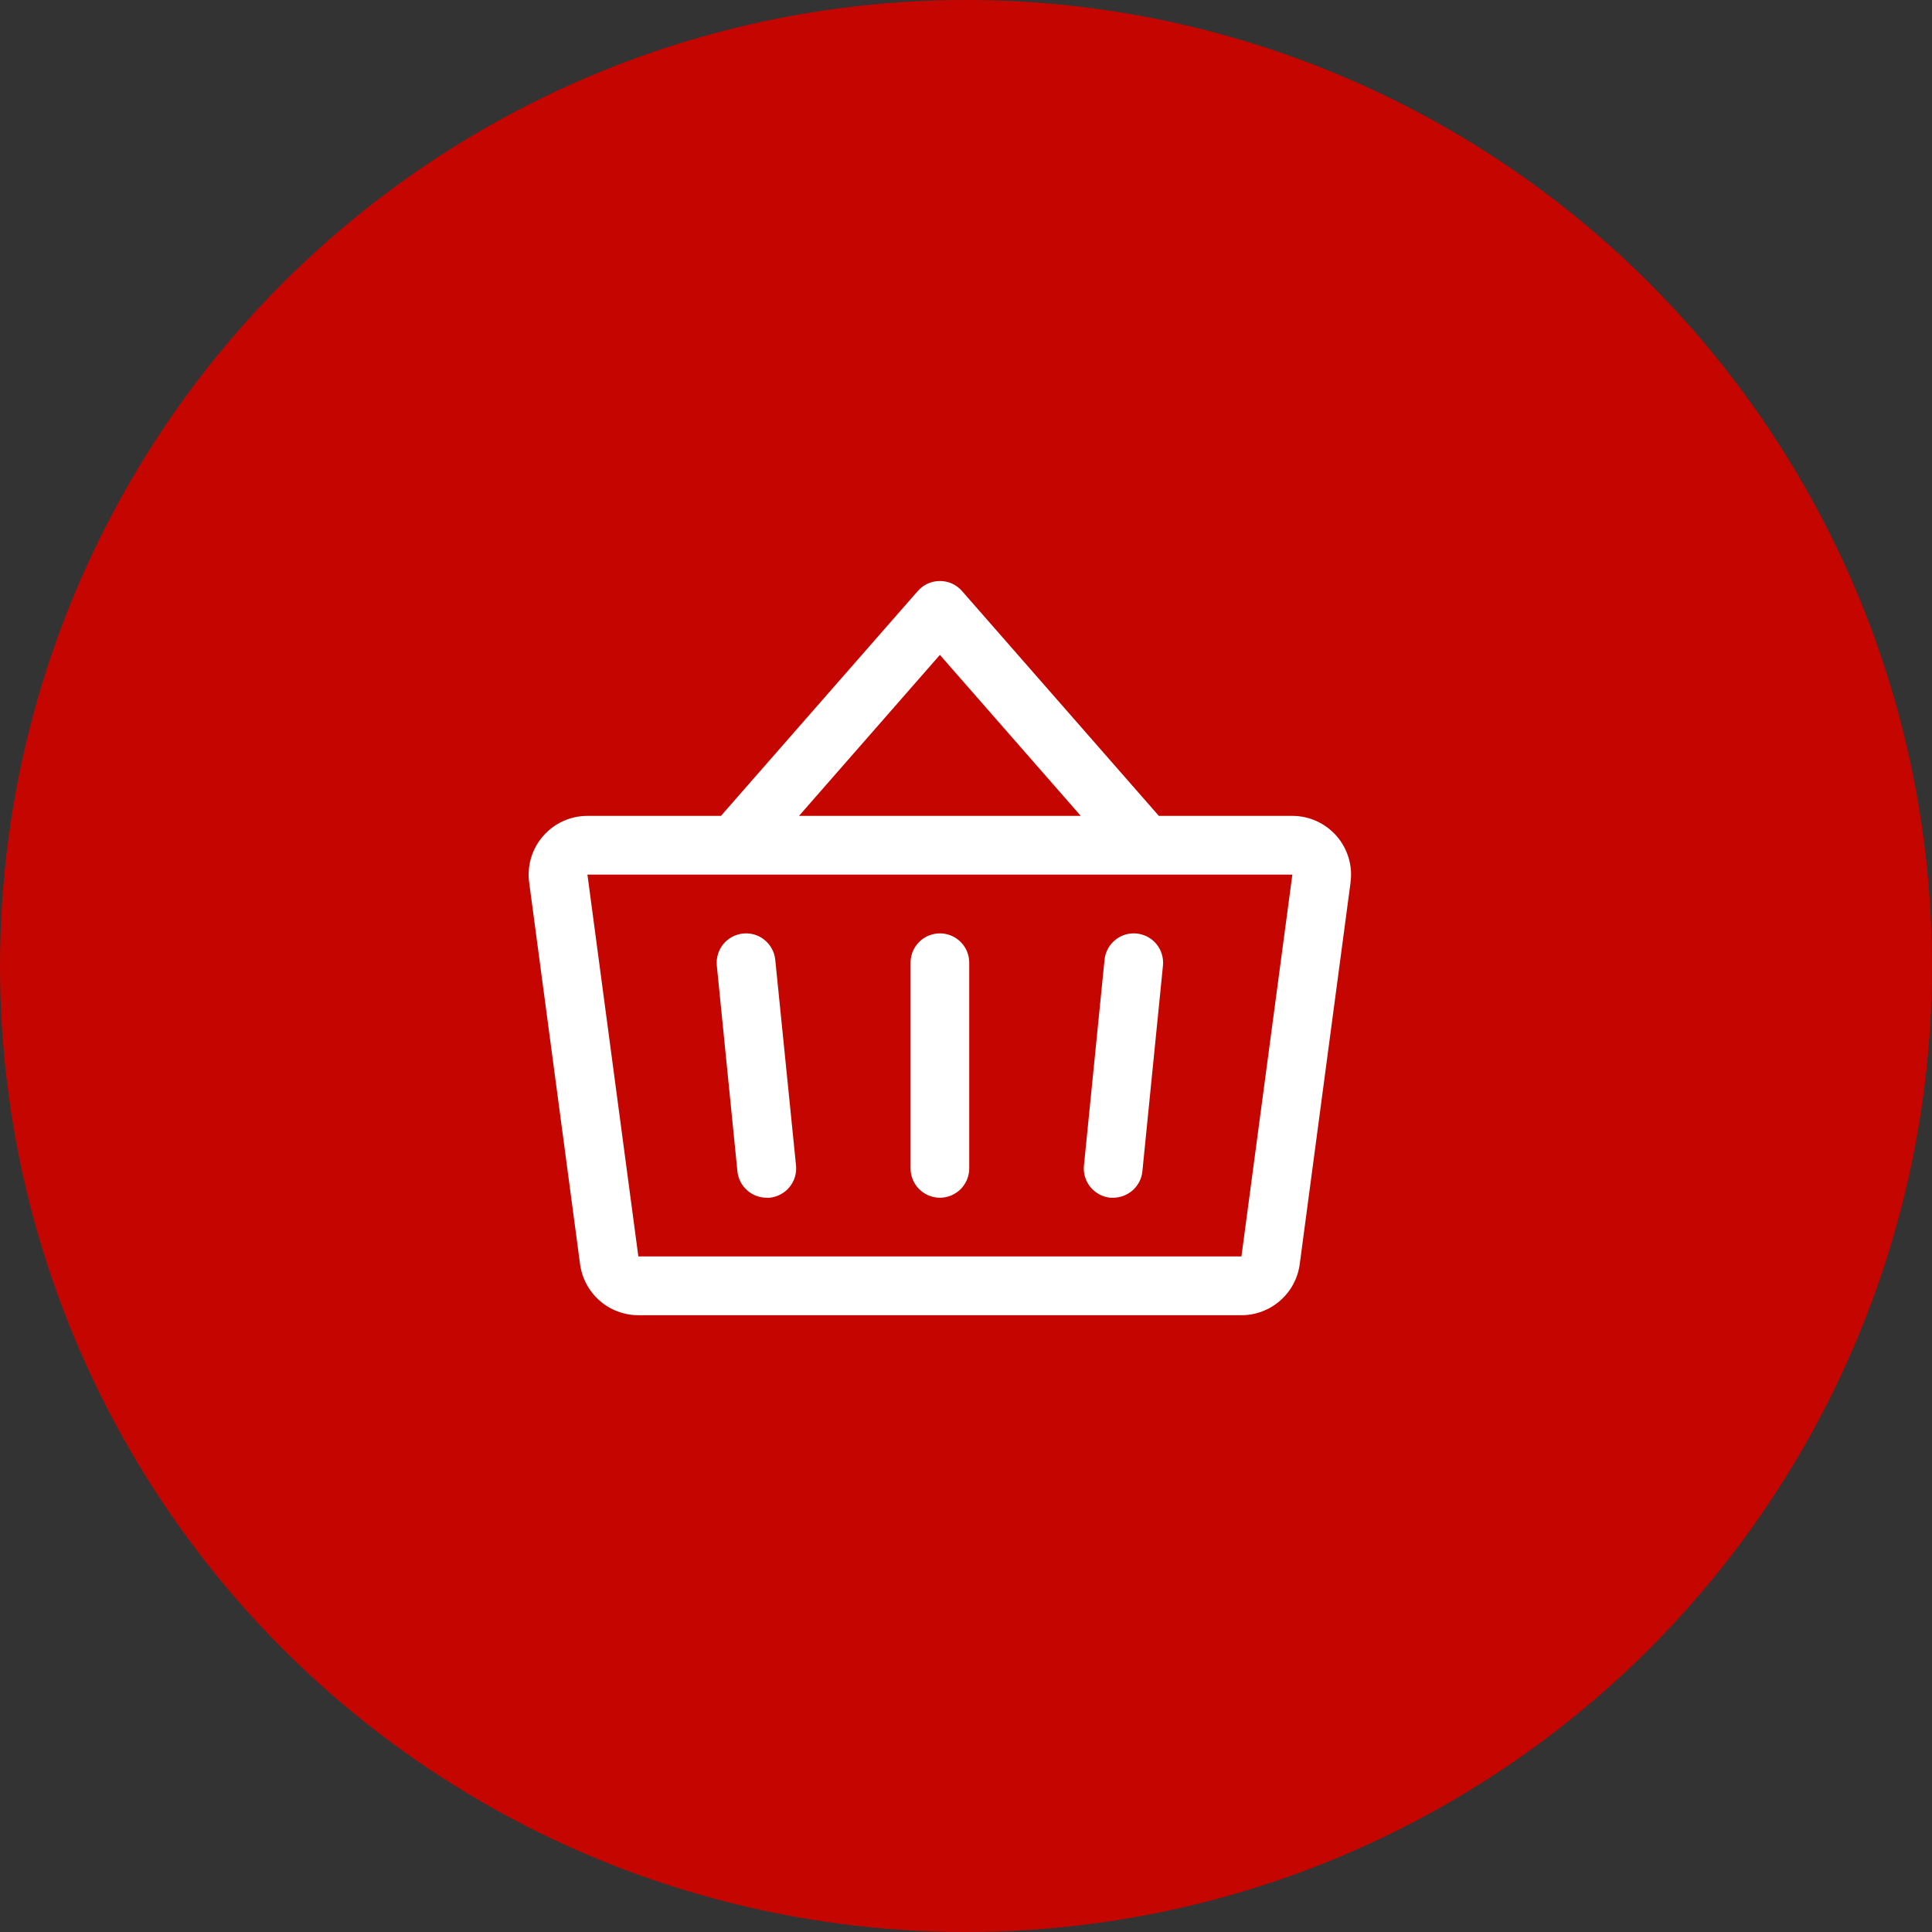
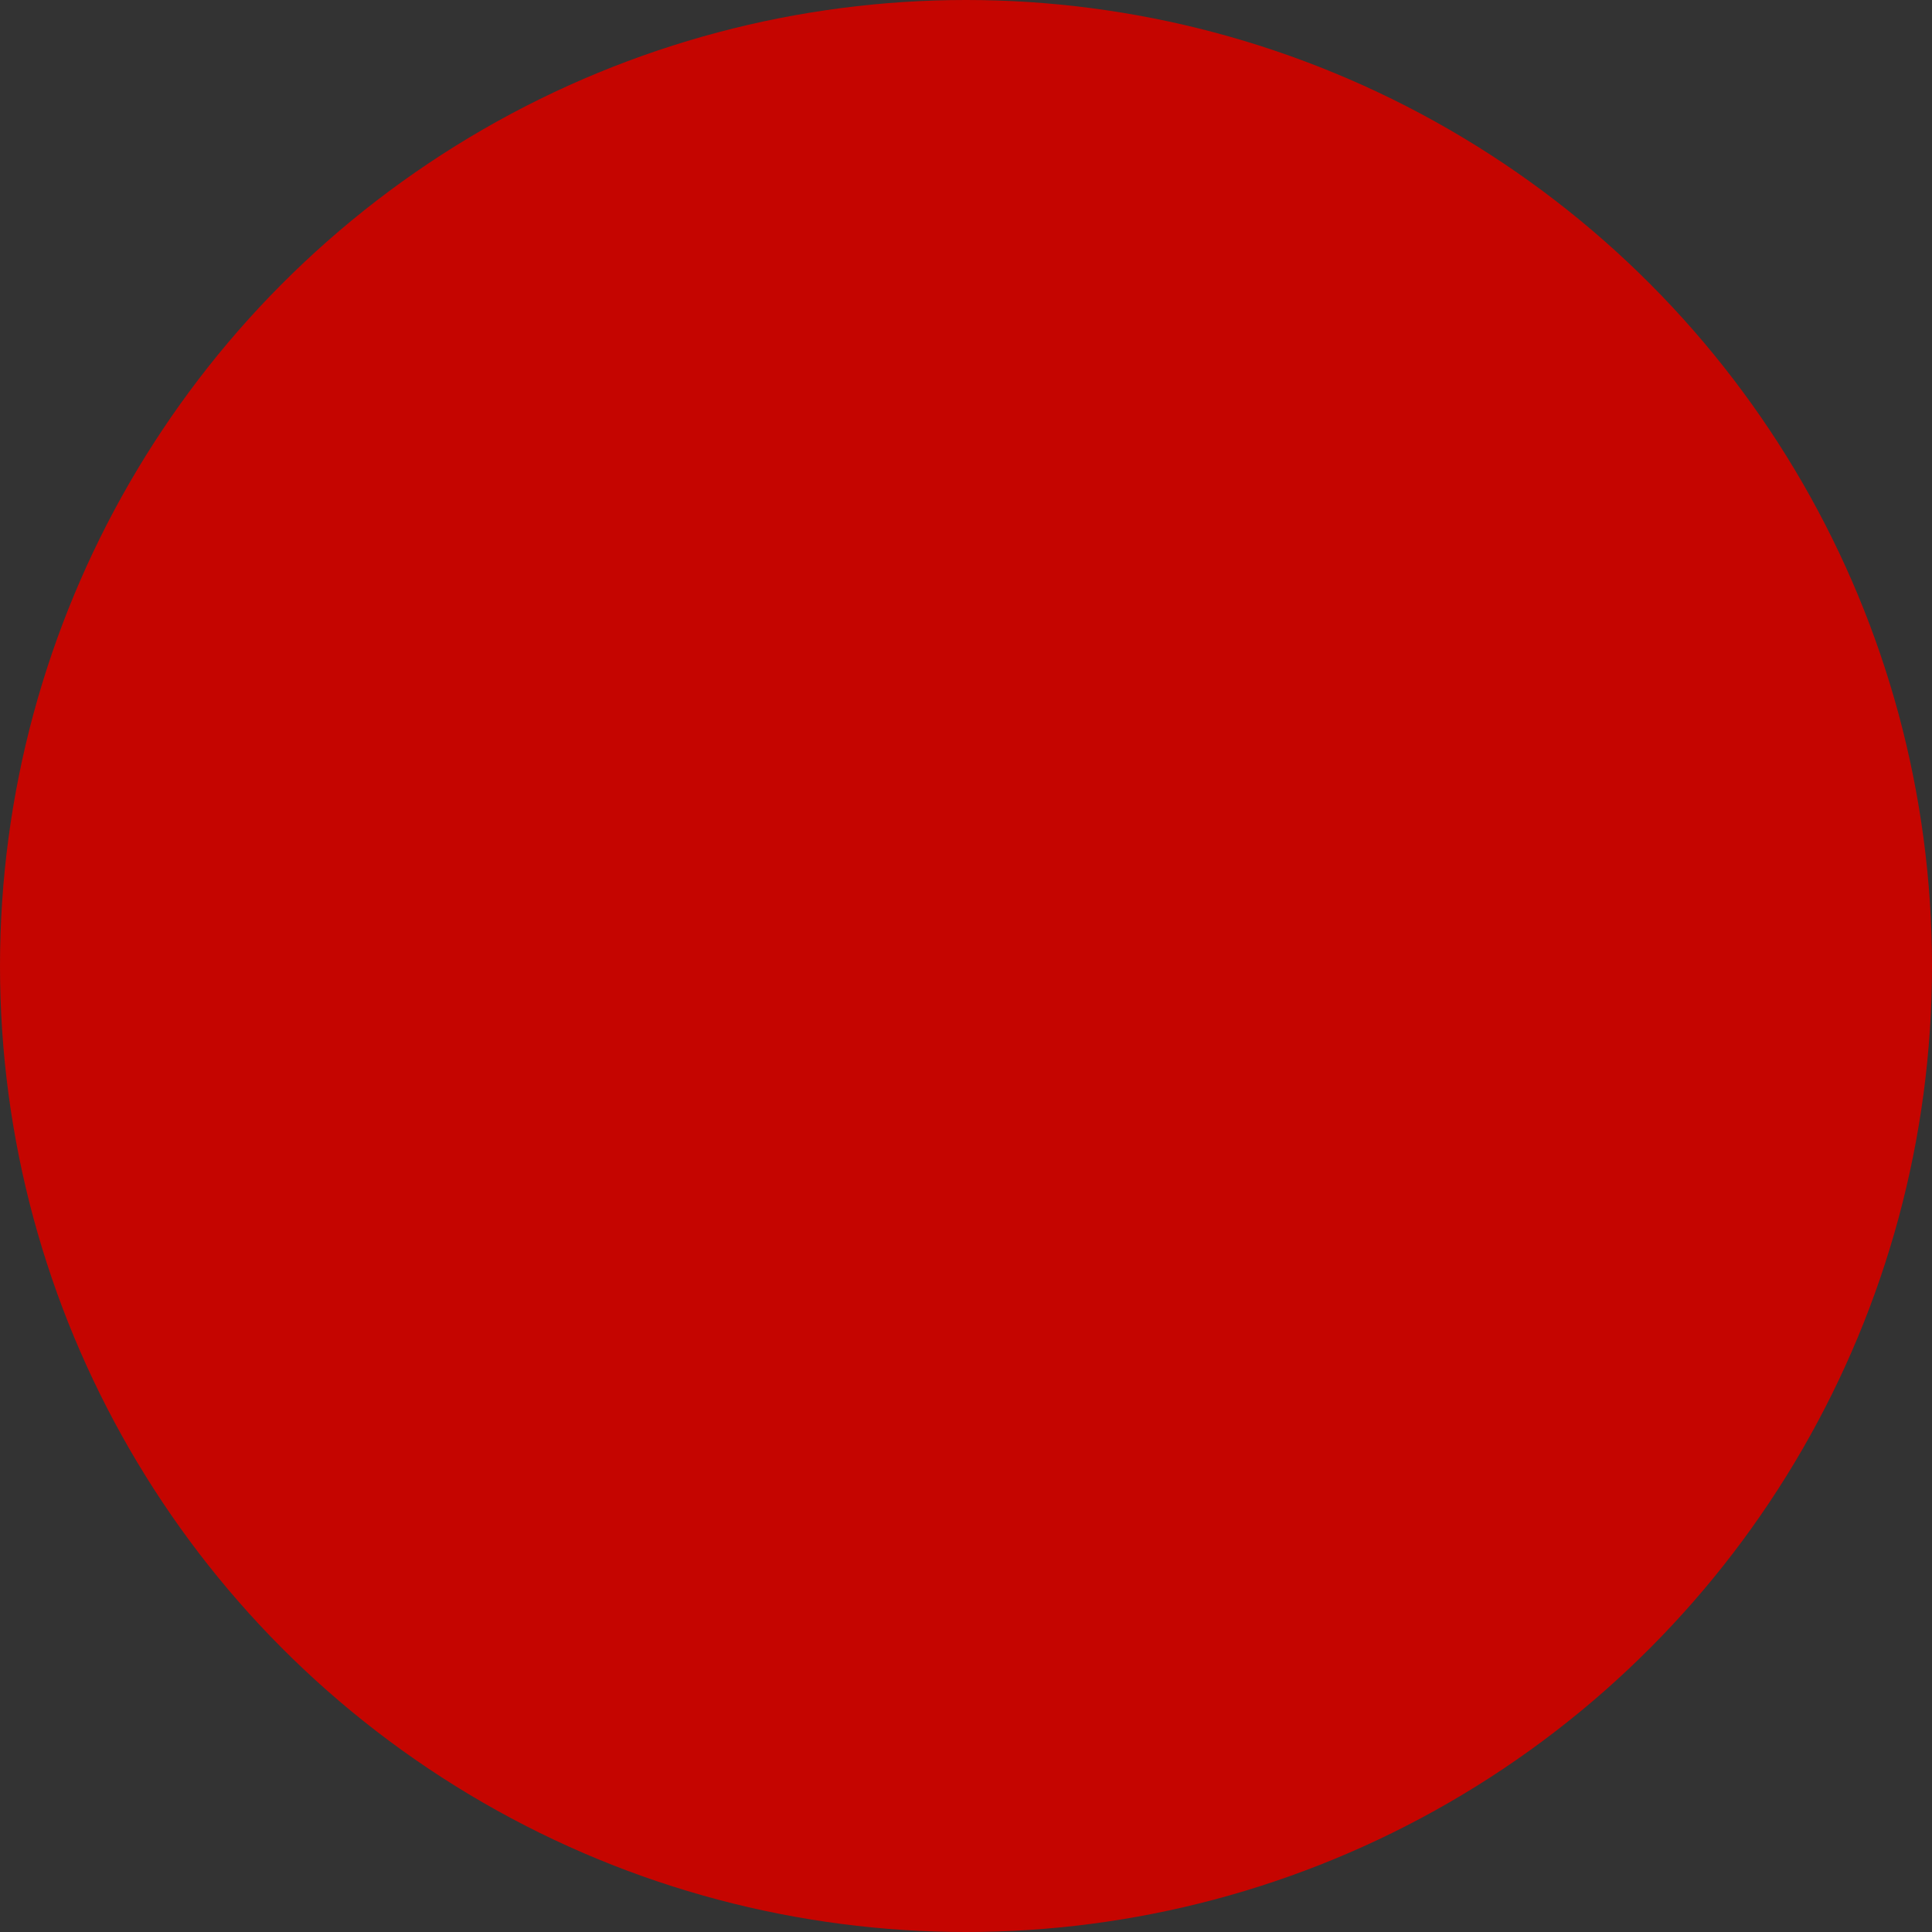
<svg xmlns="http://www.w3.org/2000/svg" width="37" height="37" viewBox="0 0 37 37" fill="none">
  <rect x="0" y="0" width="37" height="37" fill="#333333" stroke="none" />
  <circle cx="18.5" cy="18.5" r="18.5" fill="#C50500" />
-   <path d="M18.562 18.438V22.375C18.562 22.524 18.503 22.667 18.398 22.773C18.292 22.878 18.149 22.938 18 22.938C17.851 22.938 17.708 22.878 17.602 22.773C17.497 22.667 17.438 22.524 17.438 22.375V18.438C17.438 18.288 17.497 18.145 17.602 18.04C17.708 17.934 17.851 17.875 18 17.875C18.149 17.875 18.292 17.934 18.398 18.04C18.503 18.145 18.562 18.288 18.562 18.438ZM25.865 16.898L24.891 24.212C24.855 24.482 24.721 24.73 24.516 24.909C24.311 25.089 24.047 25.188 23.775 25.188H12.225C11.953 25.188 11.689 25.089 11.484 24.909C11.279 24.73 11.146 24.482 11.109 24.212L10.134 16.899C10.113 16.74 10.126 16.578 10.172 16.425C10.219 16.271 10.297 16.129 10.403 16.009C10.509 15.888 10.639 15.791 10.785 15.725C10.931 15.659 11.09 15.625 11.25 15.625H13.807L17.578 11.317C17.631 11.257 17.696 11.209 17.769 11.176C17.841 11.143 17.92 11.127 18 11.127C18.08 11.127 18.159 11.143 18.232 11.176C18.304 11.209 18.369 11.257 18.422 11.317L22.193 15.625H24.75C24.91 15.625 25.069 15.659 25.215 15.726C25.36 15.792 25.49 15.889 25.596 16.009C25.701 16.13 25.78 16.271 25.826 16.425C25.873 16.578 25.886 16.739 25.864 16.898H25.865ZM15.302 15.625H20.698L18 12.542L15.302 15.625ZM24.75 16.75H11.25L12.225 24.062H23.775L24.75 16.75ZM21.153 18.381L20.759 22.319C20.751 22.392 20.758 22.467 20.779 22.538C20.8 22.609 20.835 22.675 20.882 22.733C20.929 22.79 20.987 22.838 21.052 22.873C21.117 22.908 21.189 22.93 21.262 22.938C21.282 22.939 21.3 22.939 21.32 22.938C21.459 22.937 21.593 22.885 21.696 22.792C21.8 22.698 21.865 22.57 21.878 22.431L22.272 18.494C22.287 18.345 22.242 18.197 22.148 18.081C22.054 17.966 21.917 17.893 21.769 17.878C21.62 17.863 21.472 17.907 21.357 18.002C21.241 18.096 21.168 18.233 21.153 18.381ZM14.847 18.381C14.832 18.233 14.759 18.096 14.643 18.002C14.528 17.907 14.38 17.863 14.231 17.878C14.083 17.893 13.946 17.966 13.852 18.081C13.758 18.197 13.713 18.345 13.728 18.494L14.122 22.431C14.136 22.57 14.201 22.7 14.305 22.793C14.409 22.887 14.544 22.938 14.684 22.938C14.703 22.939 14.722 22.939 14.741 22.938C14.815 22.93 14.886 22.908 14.951 22.873C15.016 22.838 15.074 22.791 15.12 22.734C15.167 22.677 15.202 22.611 15.223 22.54C15.245 22.469 15.252 22.395 15.245 22.322L14.847 18.381Z" fill="white" />
</svg>